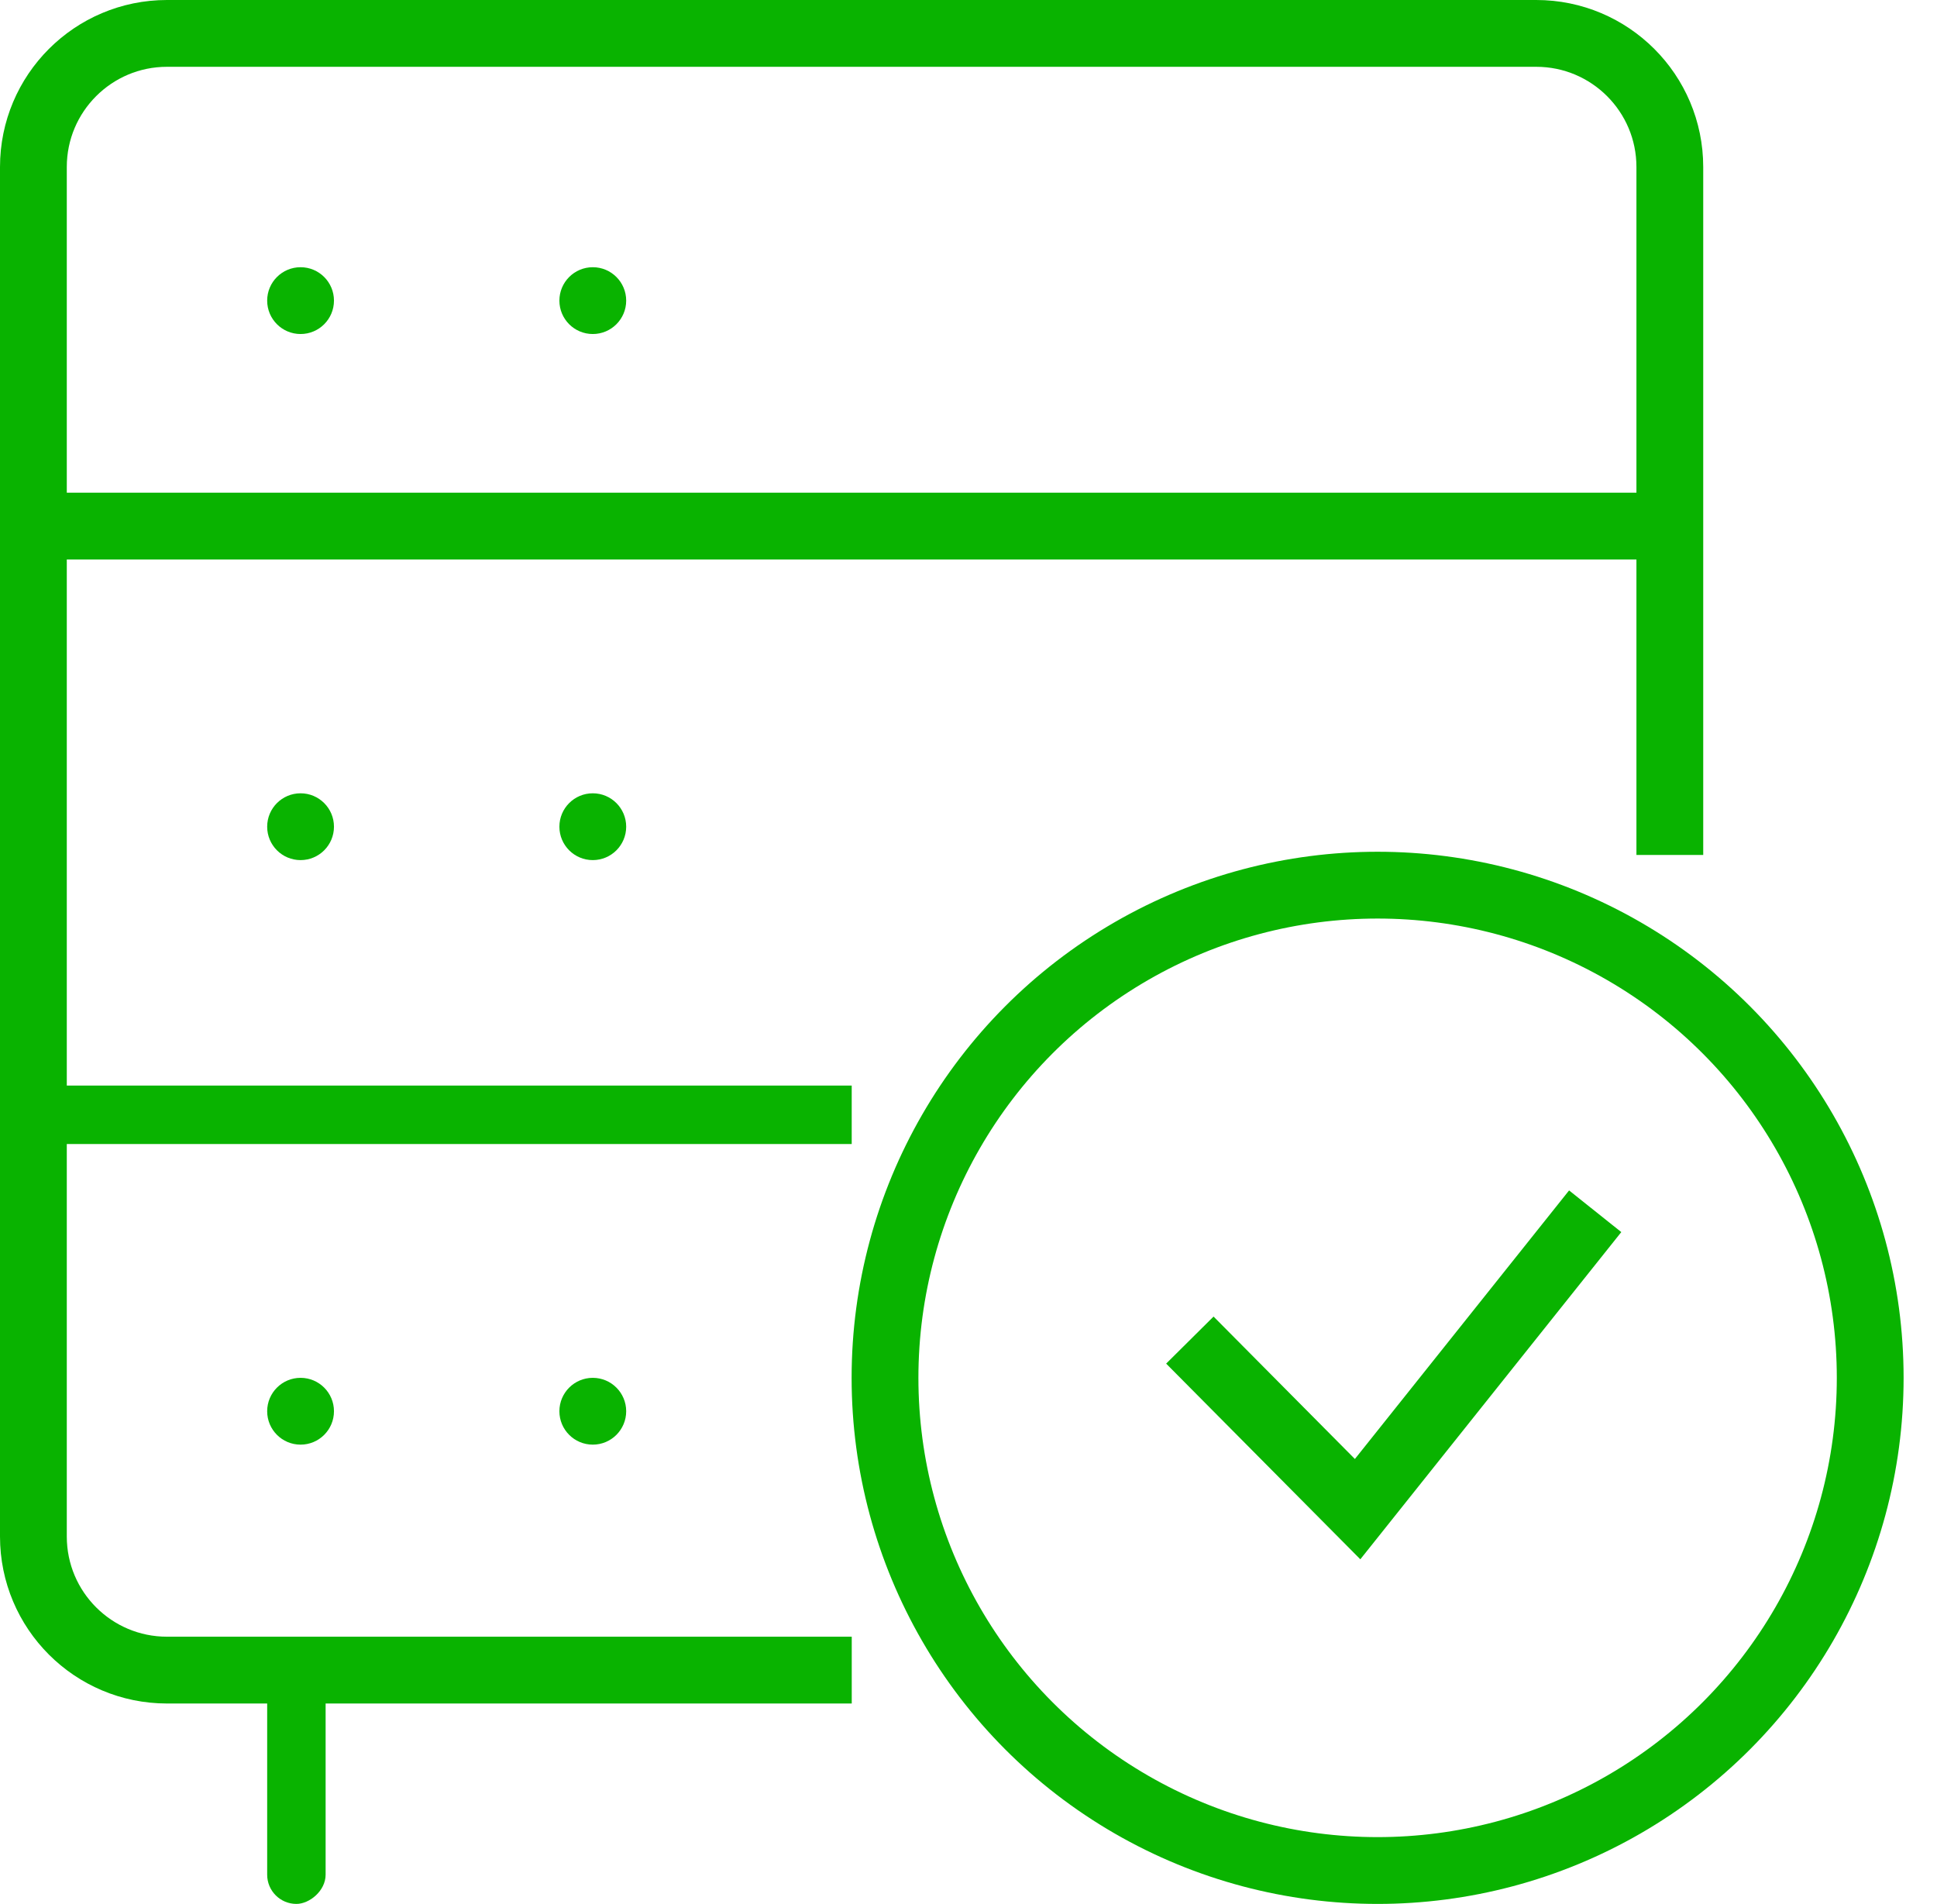
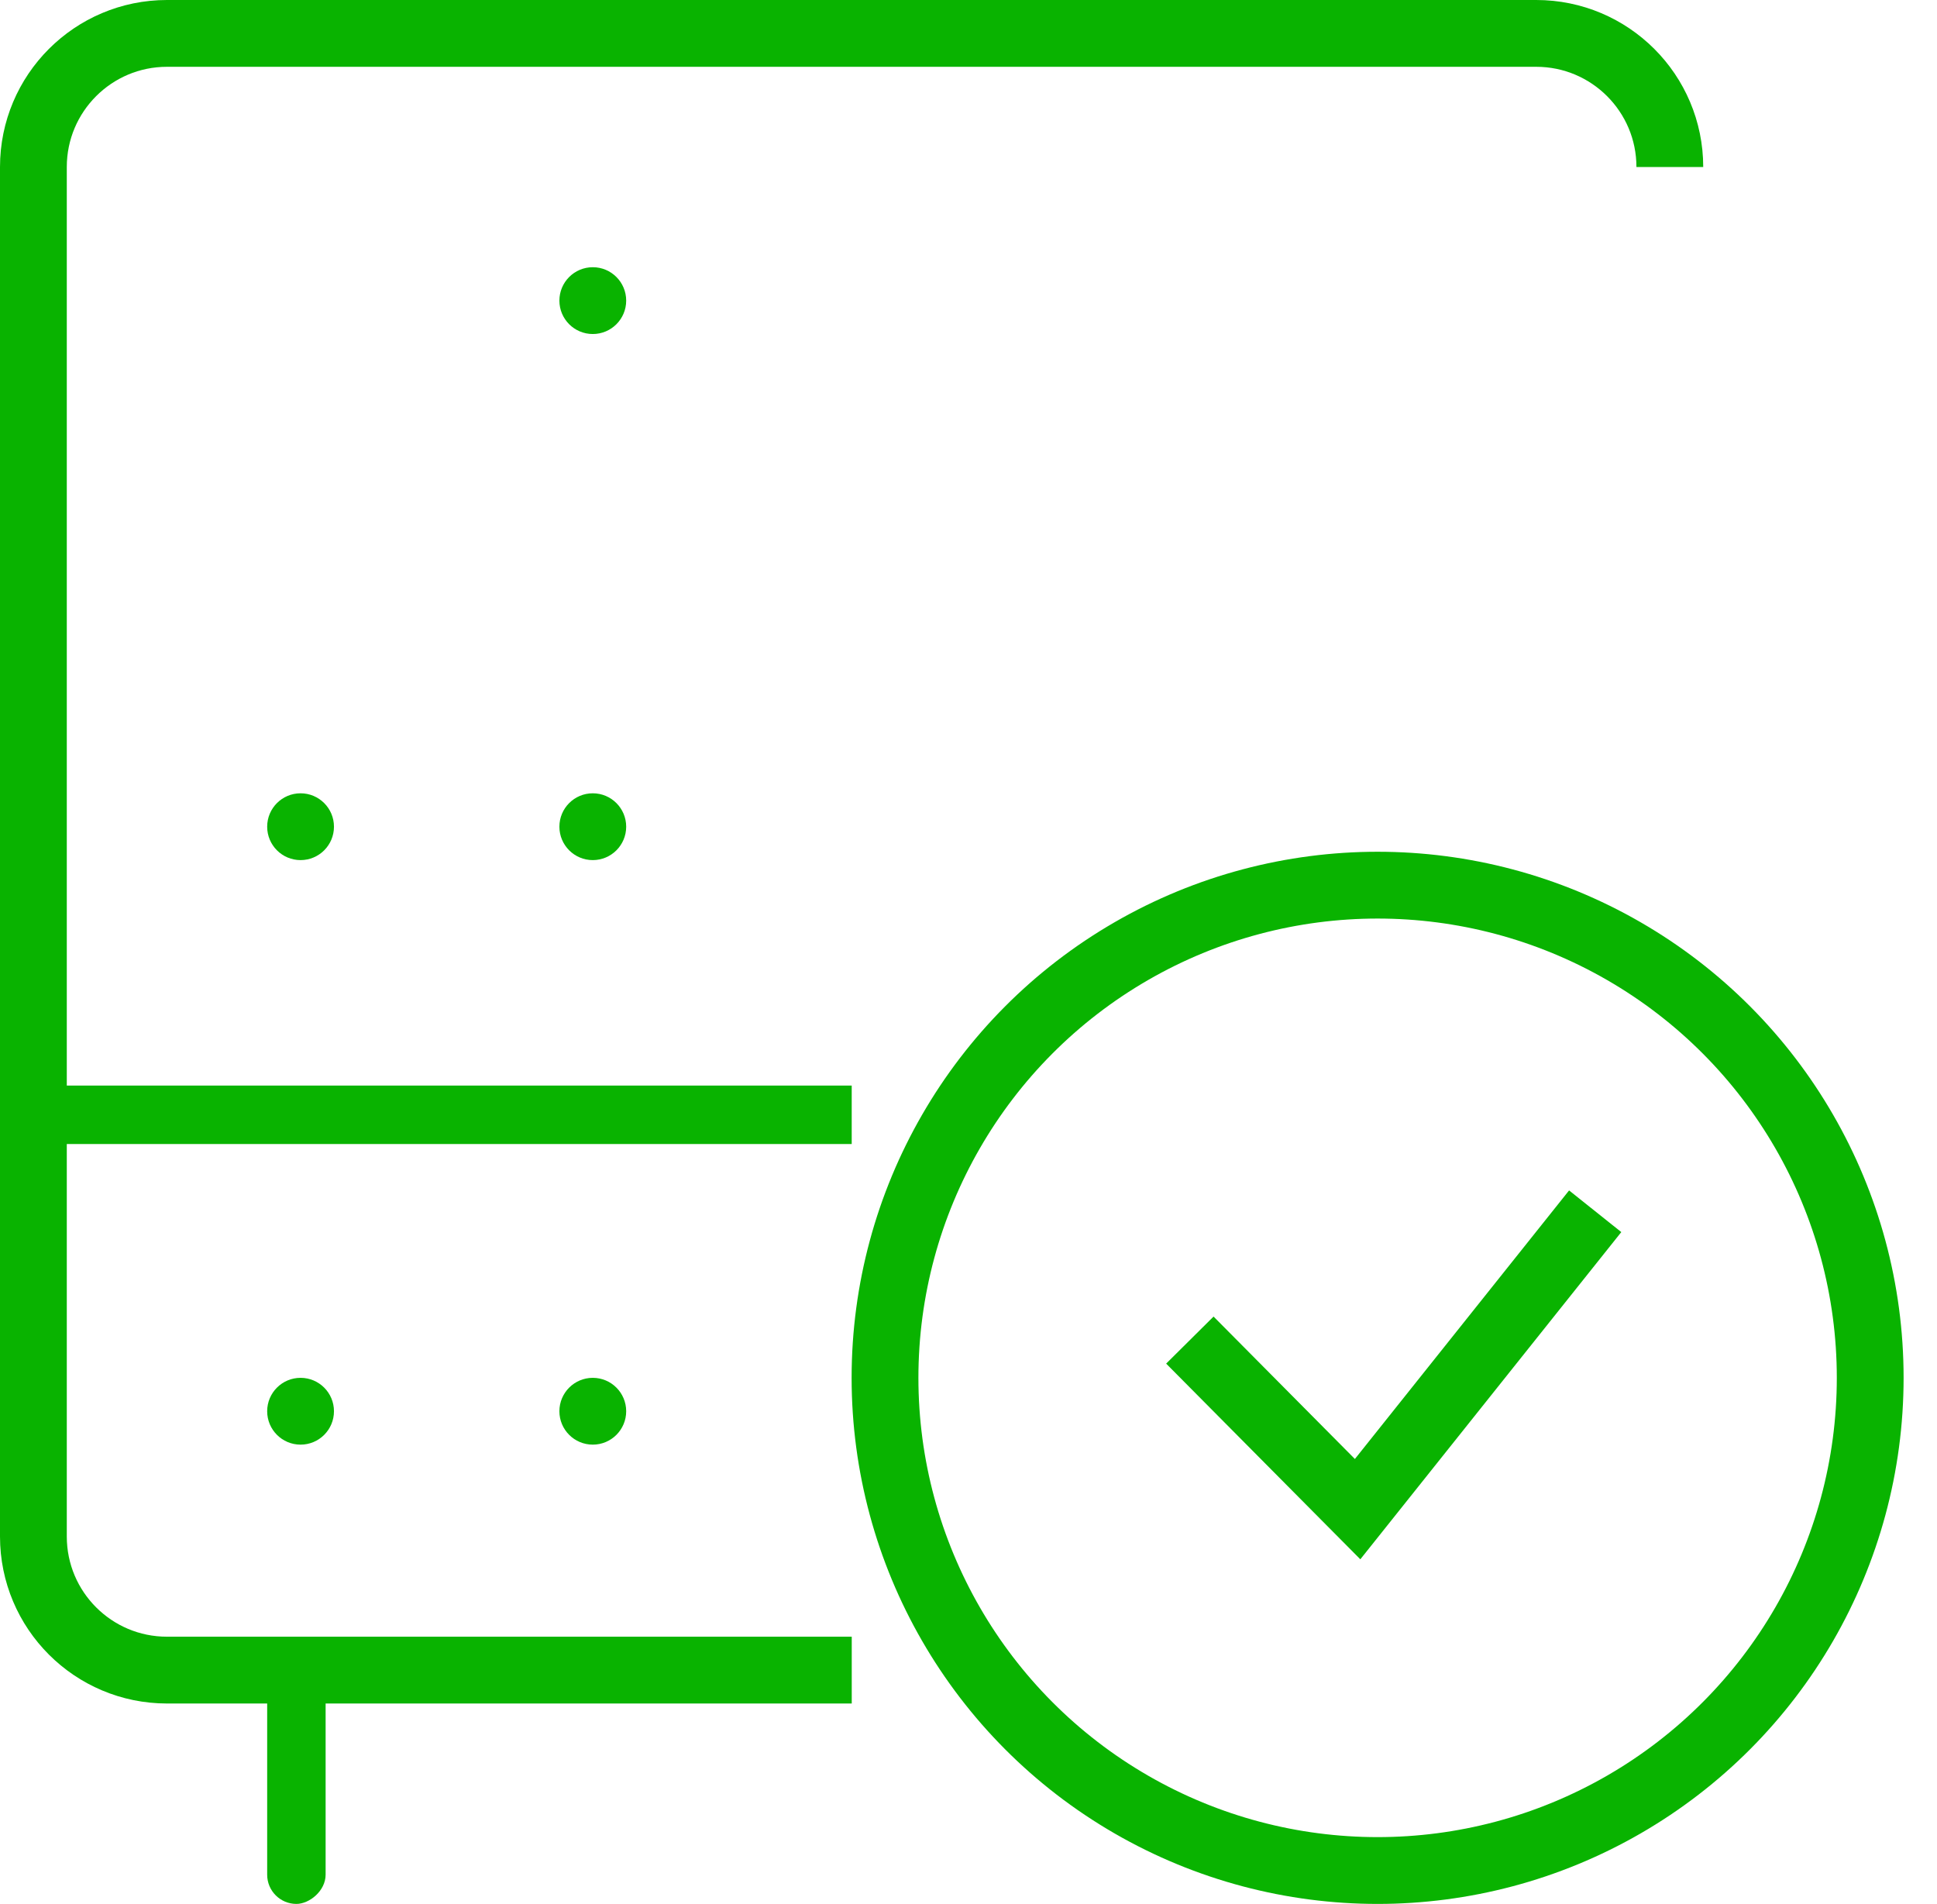
<svg xmlns="http://www.w3.org/2000/svg" width="58" height="57" viewBox="0 0 58 57" fill="none">
-   <path d="M25.504 50H5C2.791 50 1 48.209 1 46V5C1 2.791 2.791 1 5 1H46C48.209 1 50 2.791 50 5V25.596" stroke="#09B300" stroke-width="2" />
+   <path d="M25.504 50H5C2.791 50 1 48.209 1 46V5C1 2.791 2.791 1 5 1H46C48.209 1 50 2.791 50 5" stroke="#09B300" stroke-width="2" />
  <circle cx="41.25" cy="41.25" r="14.75" stroke="#09B300" stroke-width="2" />
  <path d="M35.628 40.12L40.651 45.181L47.765 36.263" stroke="#09B300" stroke-width="2" />
-   <line x1="1" y1="15.75" x2="50" y2="15.75" stroke="#09B300" stroke-width="2" />
  <rect x="1" y="32.5" width="24.503" height="1.75" fill="#09B300" />
  <rect x="8" y="57" width="7" height="1.75" rx="0.875" transform="rotate(-90 8 57)" fill="#09B300" />
-   <circle cx="9" cy="9" r="1" fill="#09B300" />
  <circle cx="17.75" cy="9" r="1" fill="#09B300" />
  <circle cx="9" cy="24.75" r="1" fill="#09B300" />
  <circle cx="17.75" cy="24.75" r="1" fill="#09B300" />
  <circle cx="9" cy="42.25" r="1" fill="#09B300" />
  <circle cx="17.75" cy="42.25" r="1" fill="#09B300" />
</svg>